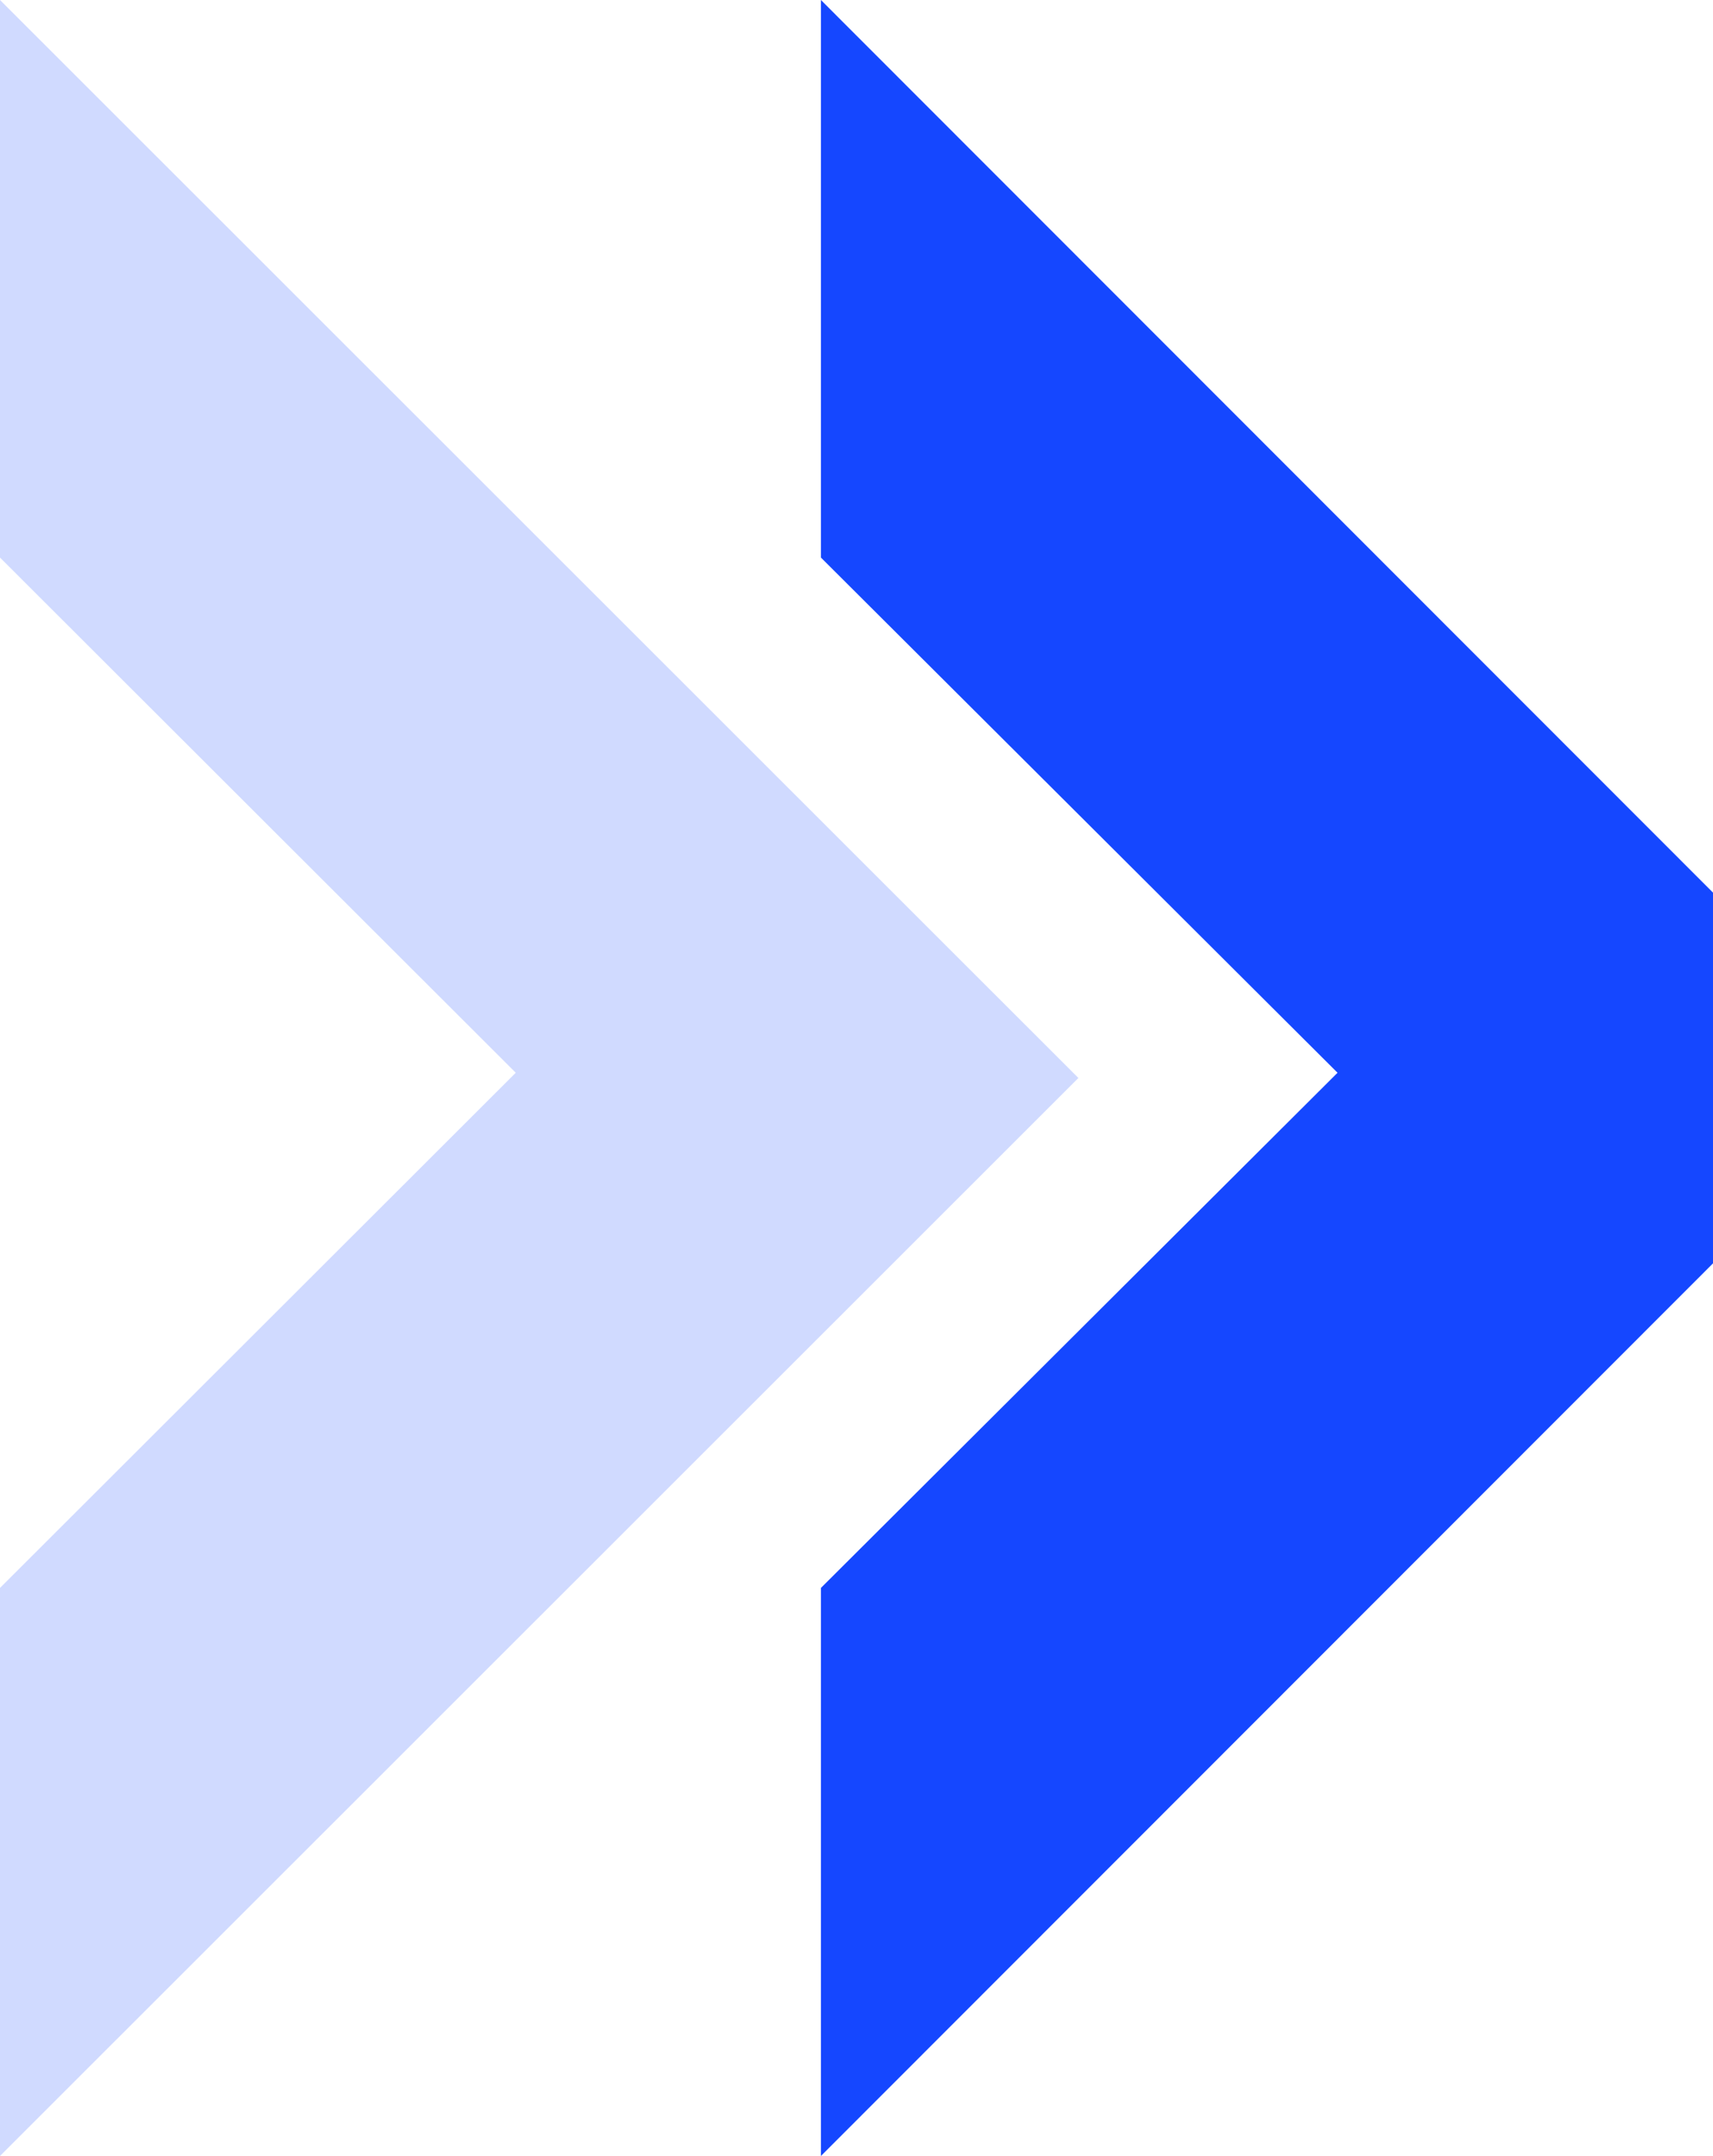
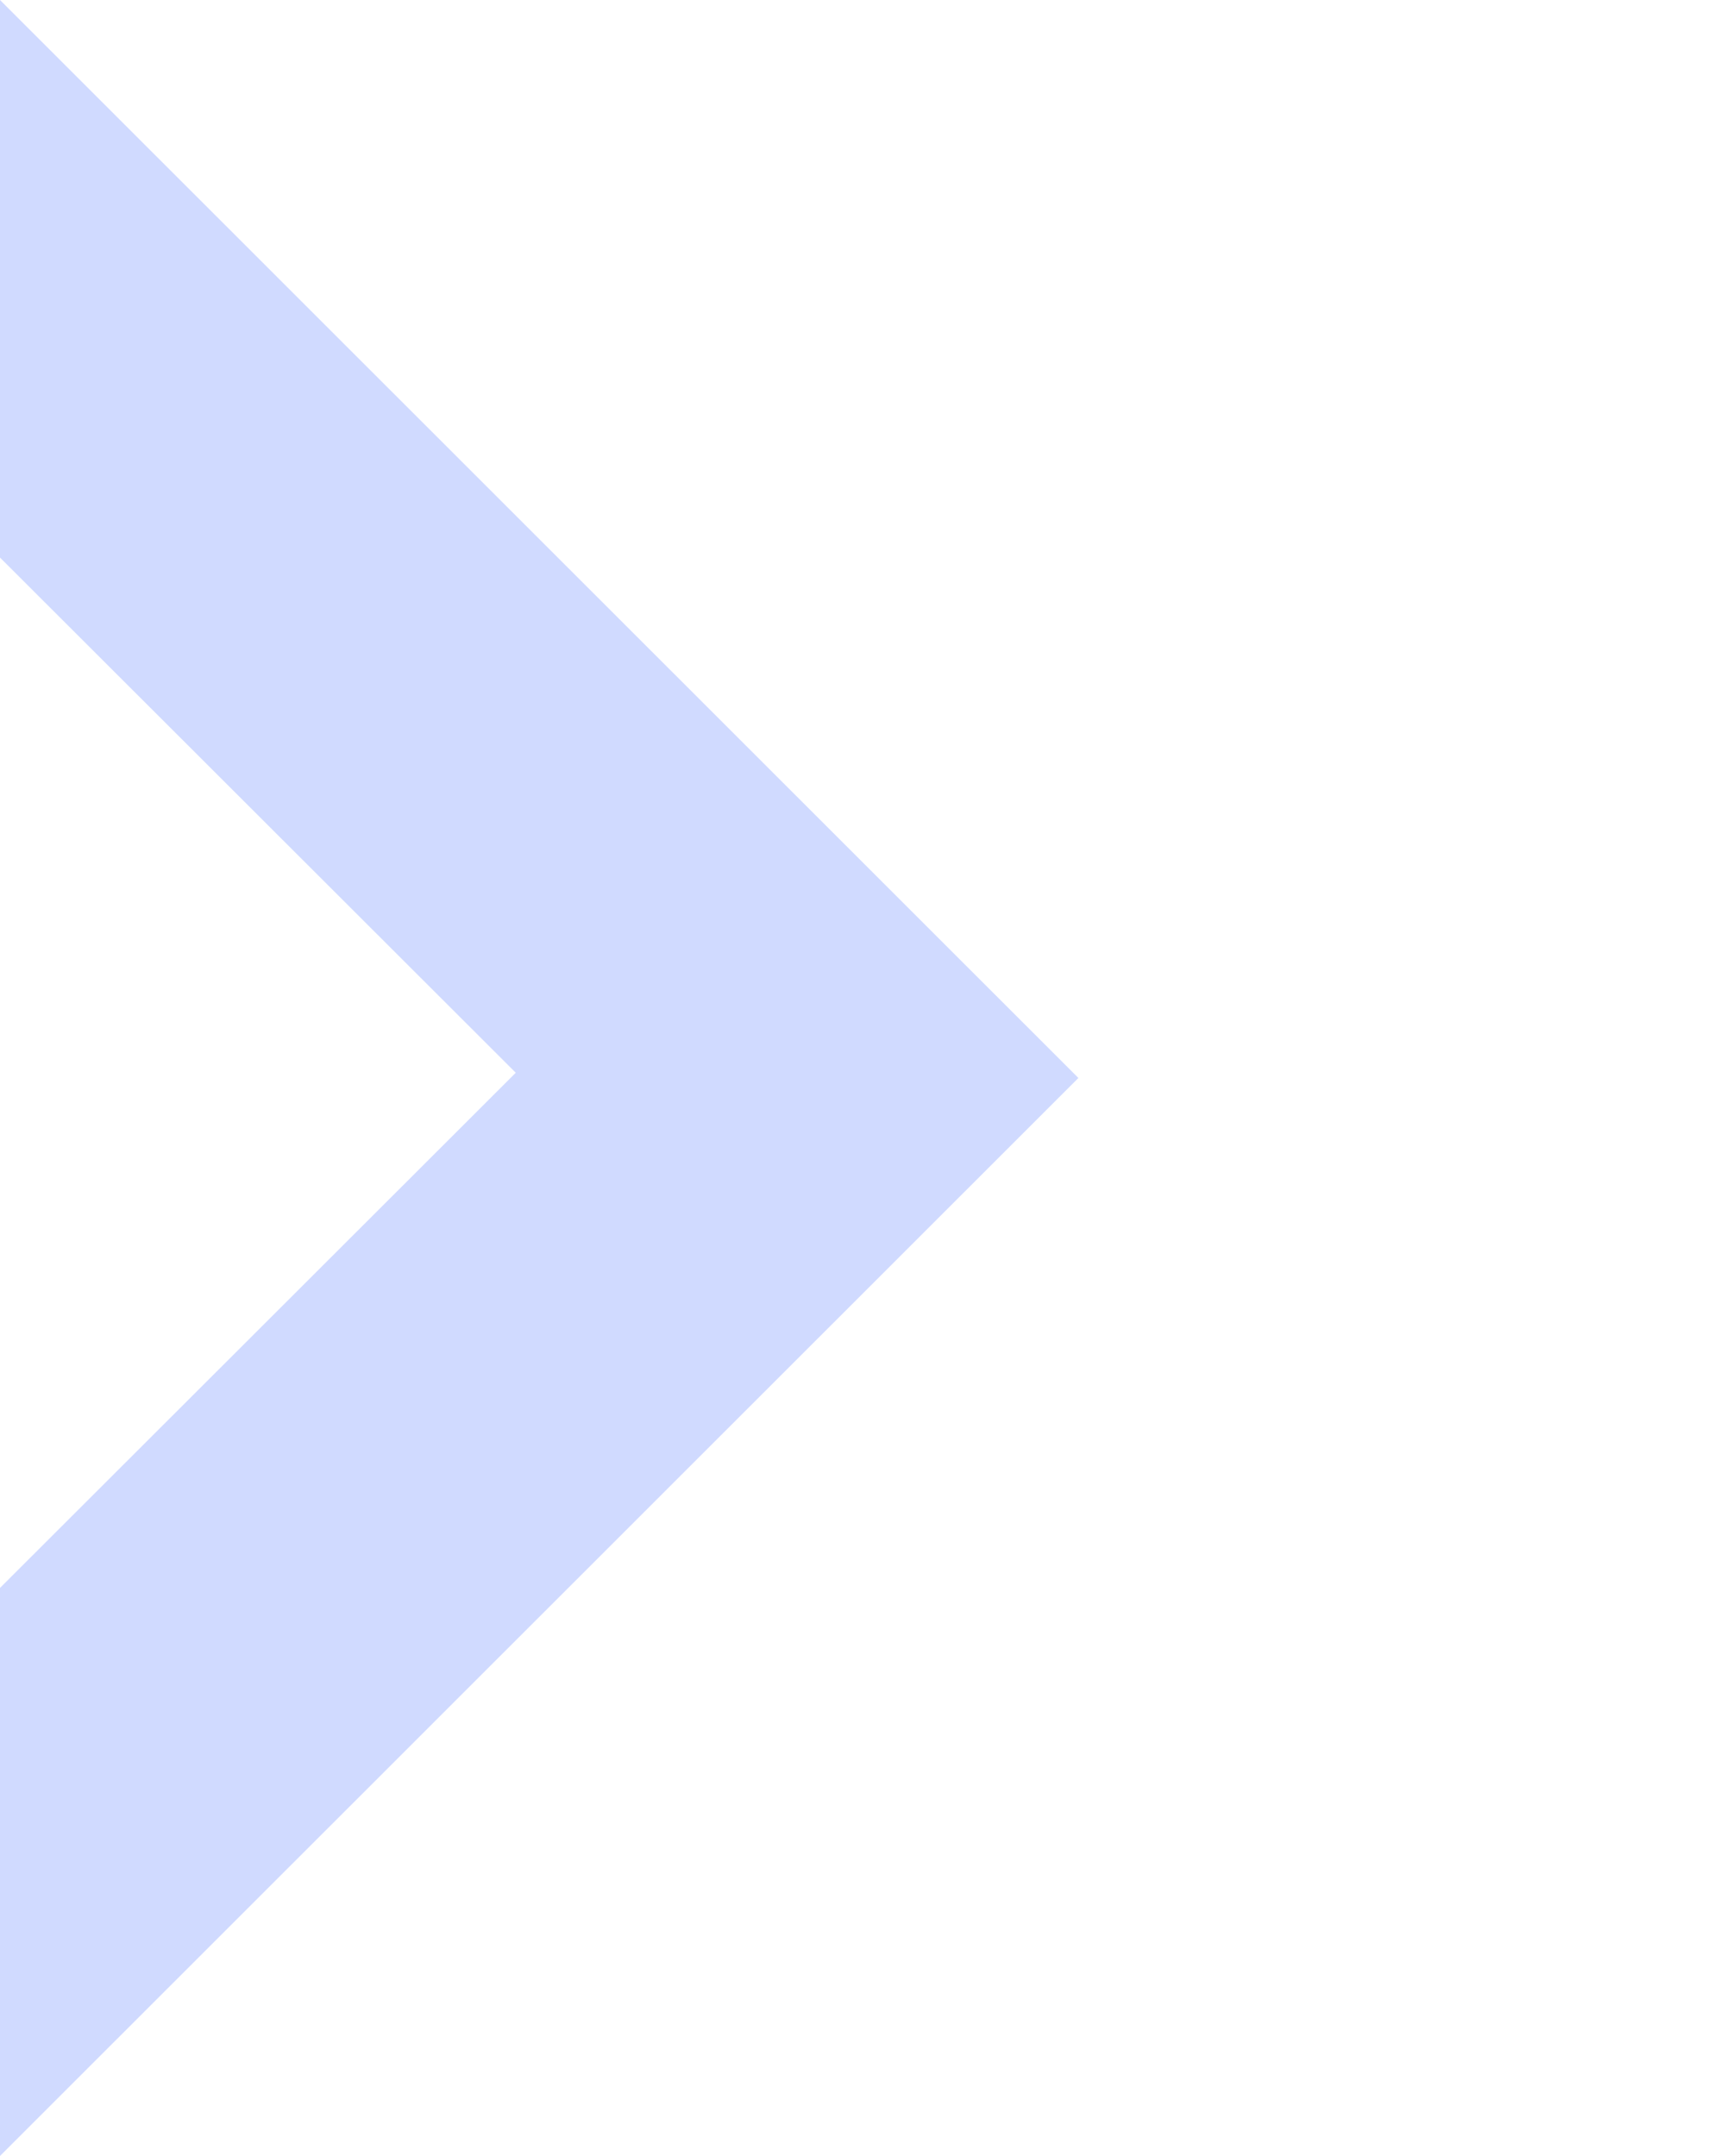
<svg xmlns="http://www.w3.org/2000/svg" width="313" height="394" viewBox="0 0 313 394" fill="none">
-   <path d="M313 163.124L313 230.876L150 394L150 290.191L244.394 196.044L150 101.897L150 -1.22322e-05L313 163.124Z" fill="#1547FF" />
-   <path opacity="0.2" d="M4.22986e-05 -2.14116e-05L197.044 196.999L-6.10352e-05 394L-4.90681e-05 290.191L94.24 196.044L4.60919e-05 101.897L4.22986e-05 -2.14116e-05Z" fill="#1547FF" />
+   <path opacity="0.2" d="M4.22986e-05 -2.14116e-05L197.044 196.999L-6.10352e-05 394L-4.90681e-05 290.191L94.24 196.044L4.60919e-05 101.897Z" fill="#1547FF" />
</svg>